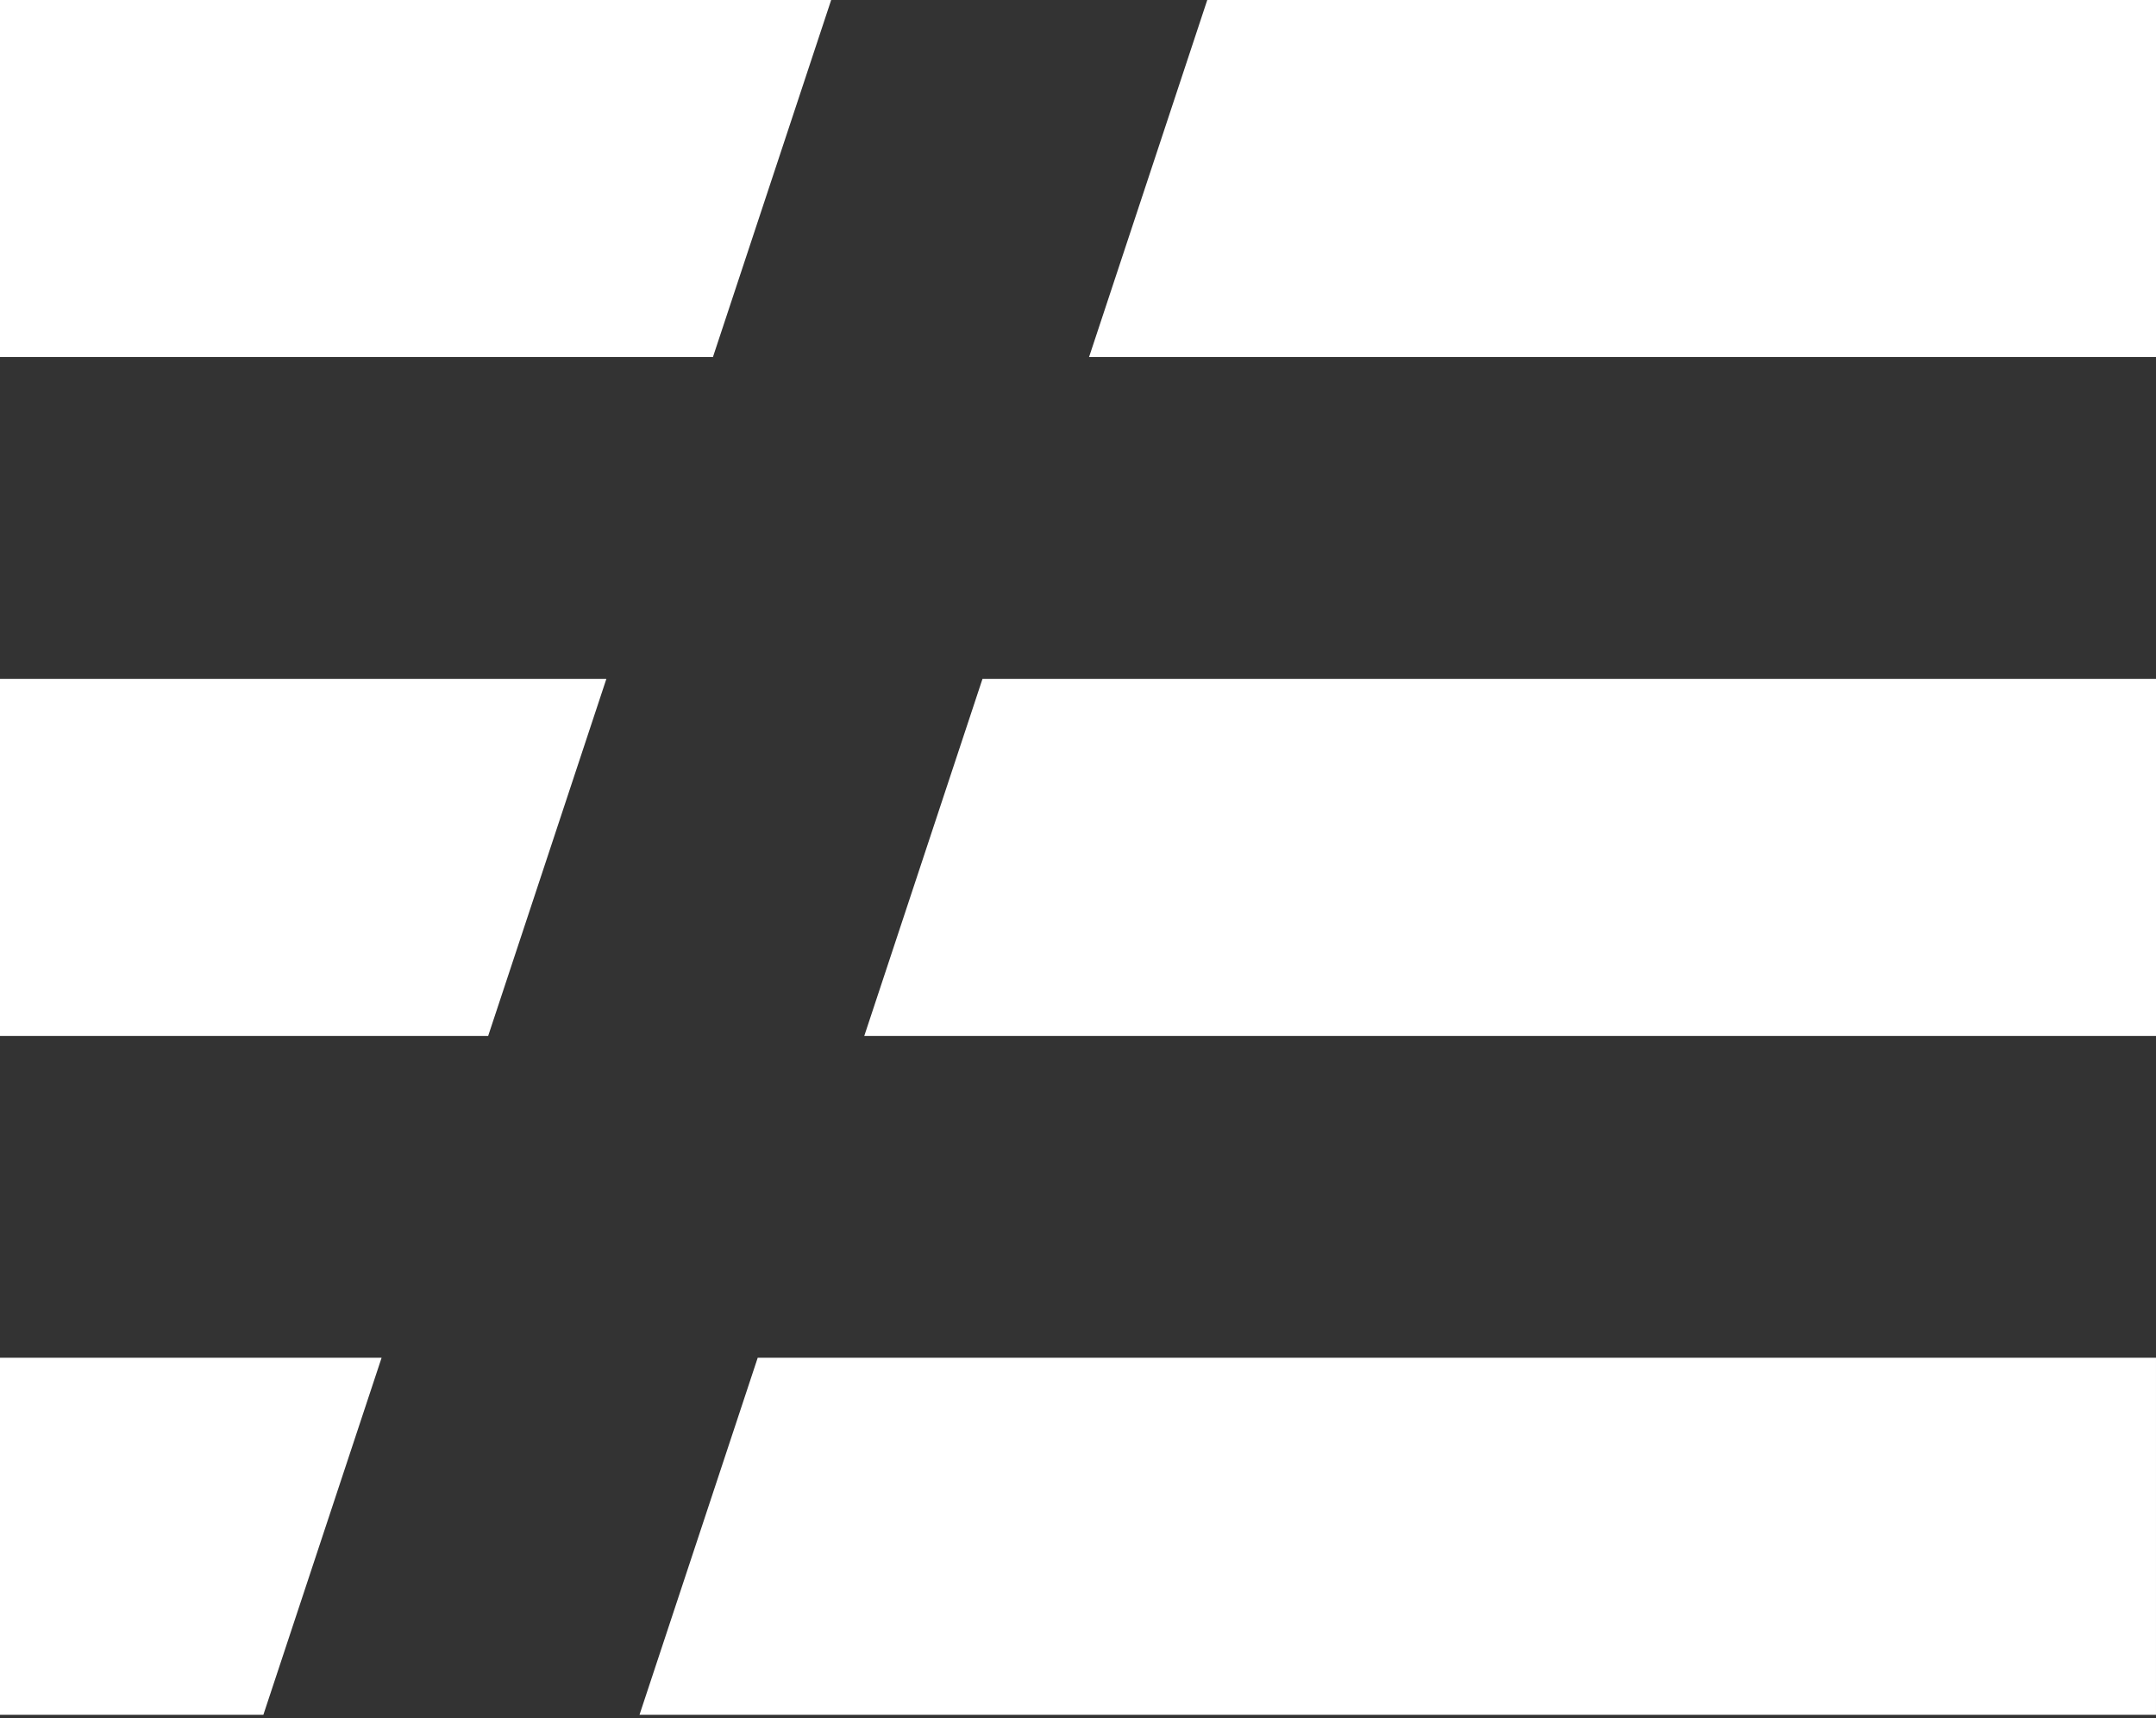
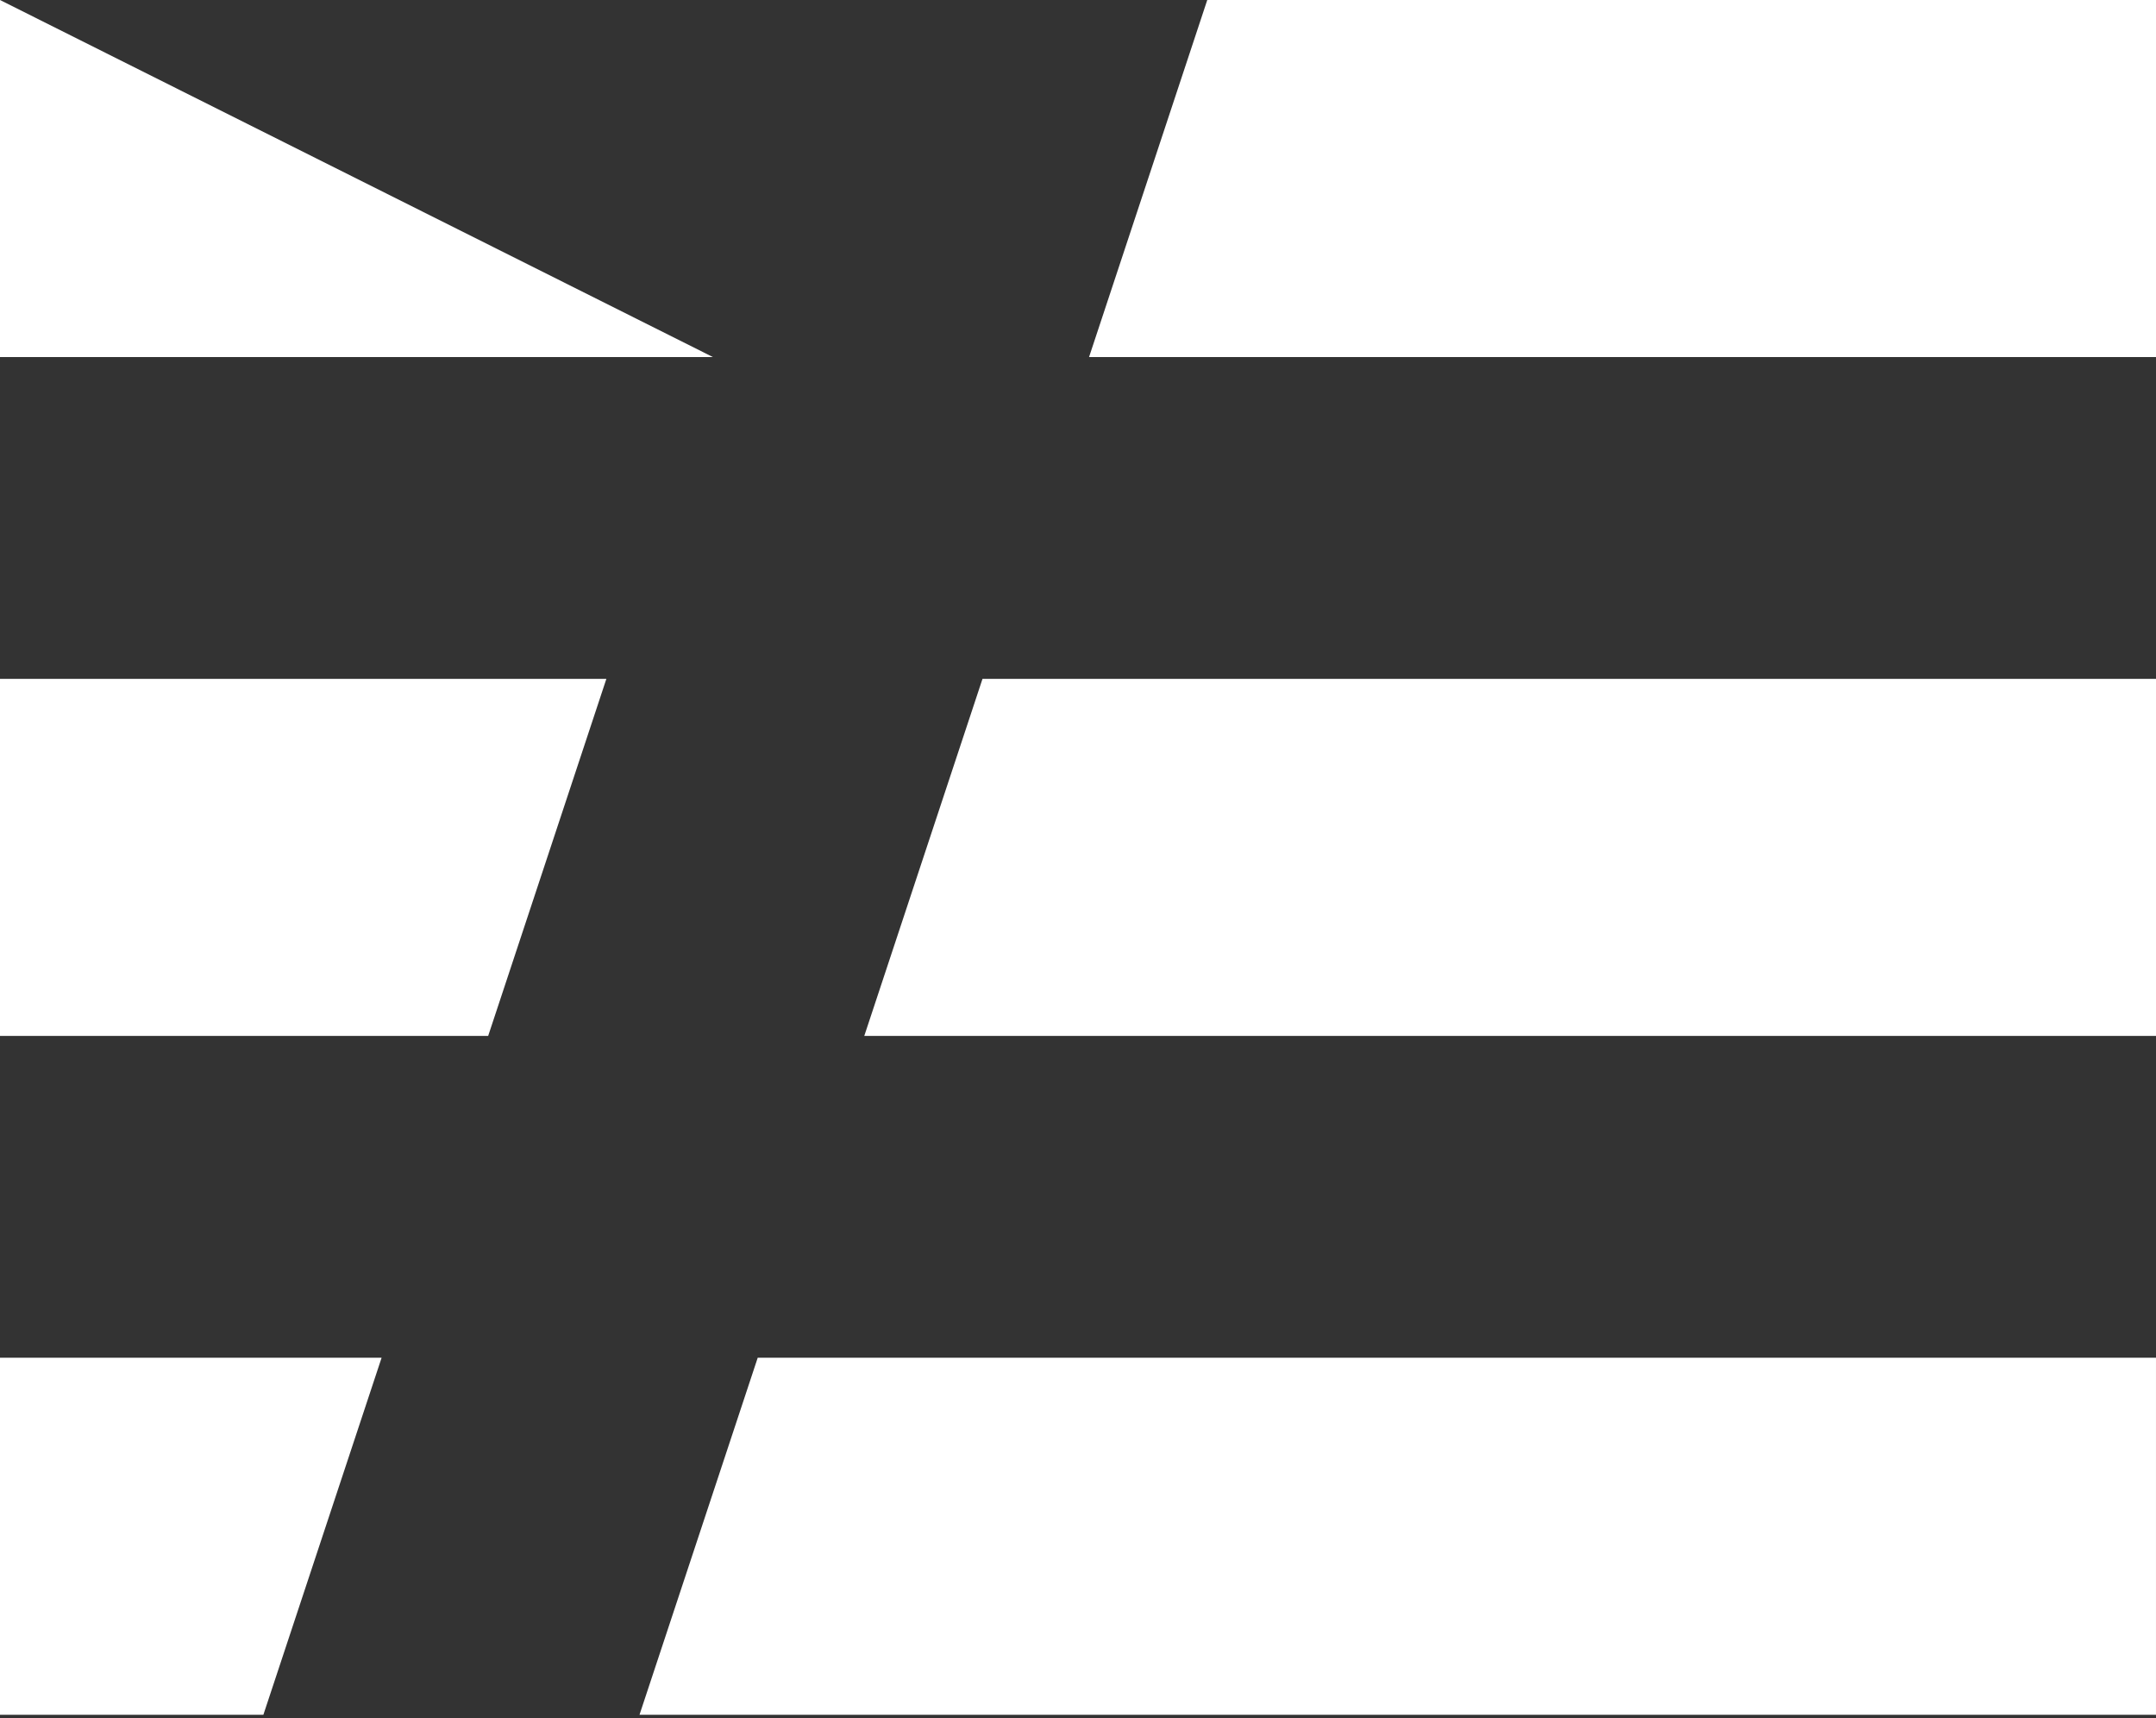
<svg xmlns="http://www.w3.org/2000/svg" width="256" height="204" viewBox="0 0 256 204" fill="none">
  <rect x="0" y="0" width="256" height="204" fill="#333333" stroke="none" />
-   <path d="M0 161.202H45.312L31.273 203.598H0V161.202ZM0 80.601H72.001L57.964 122.997H0V80.601ZM0 0H98.692L84.652 42.395H0V0ZM143.349 0H256V42.395H129.312L143.349 0ZM116.66 80.601H256V122.997H102.622L116.66 80.601ZM89.971 161.202H255.999V203.598H75.934L89.971 161.202Z" fill="white" />
+   <path d="M0 161.202H45.312L31.273 203.598H0V161.202ZM0 80.601H72.001L57.964 122.997H0V80.601ZM0 0L84.652 42.395H0V0ZM143.349 0H256V42.395H129.312L143.349 0ZM116.66 80.601H256V122.997H102.622L116.66 80.601ZM89.971 161.202H255.999V203.598H75.934L89.971 161.202Z" fill="white" />
</svg>